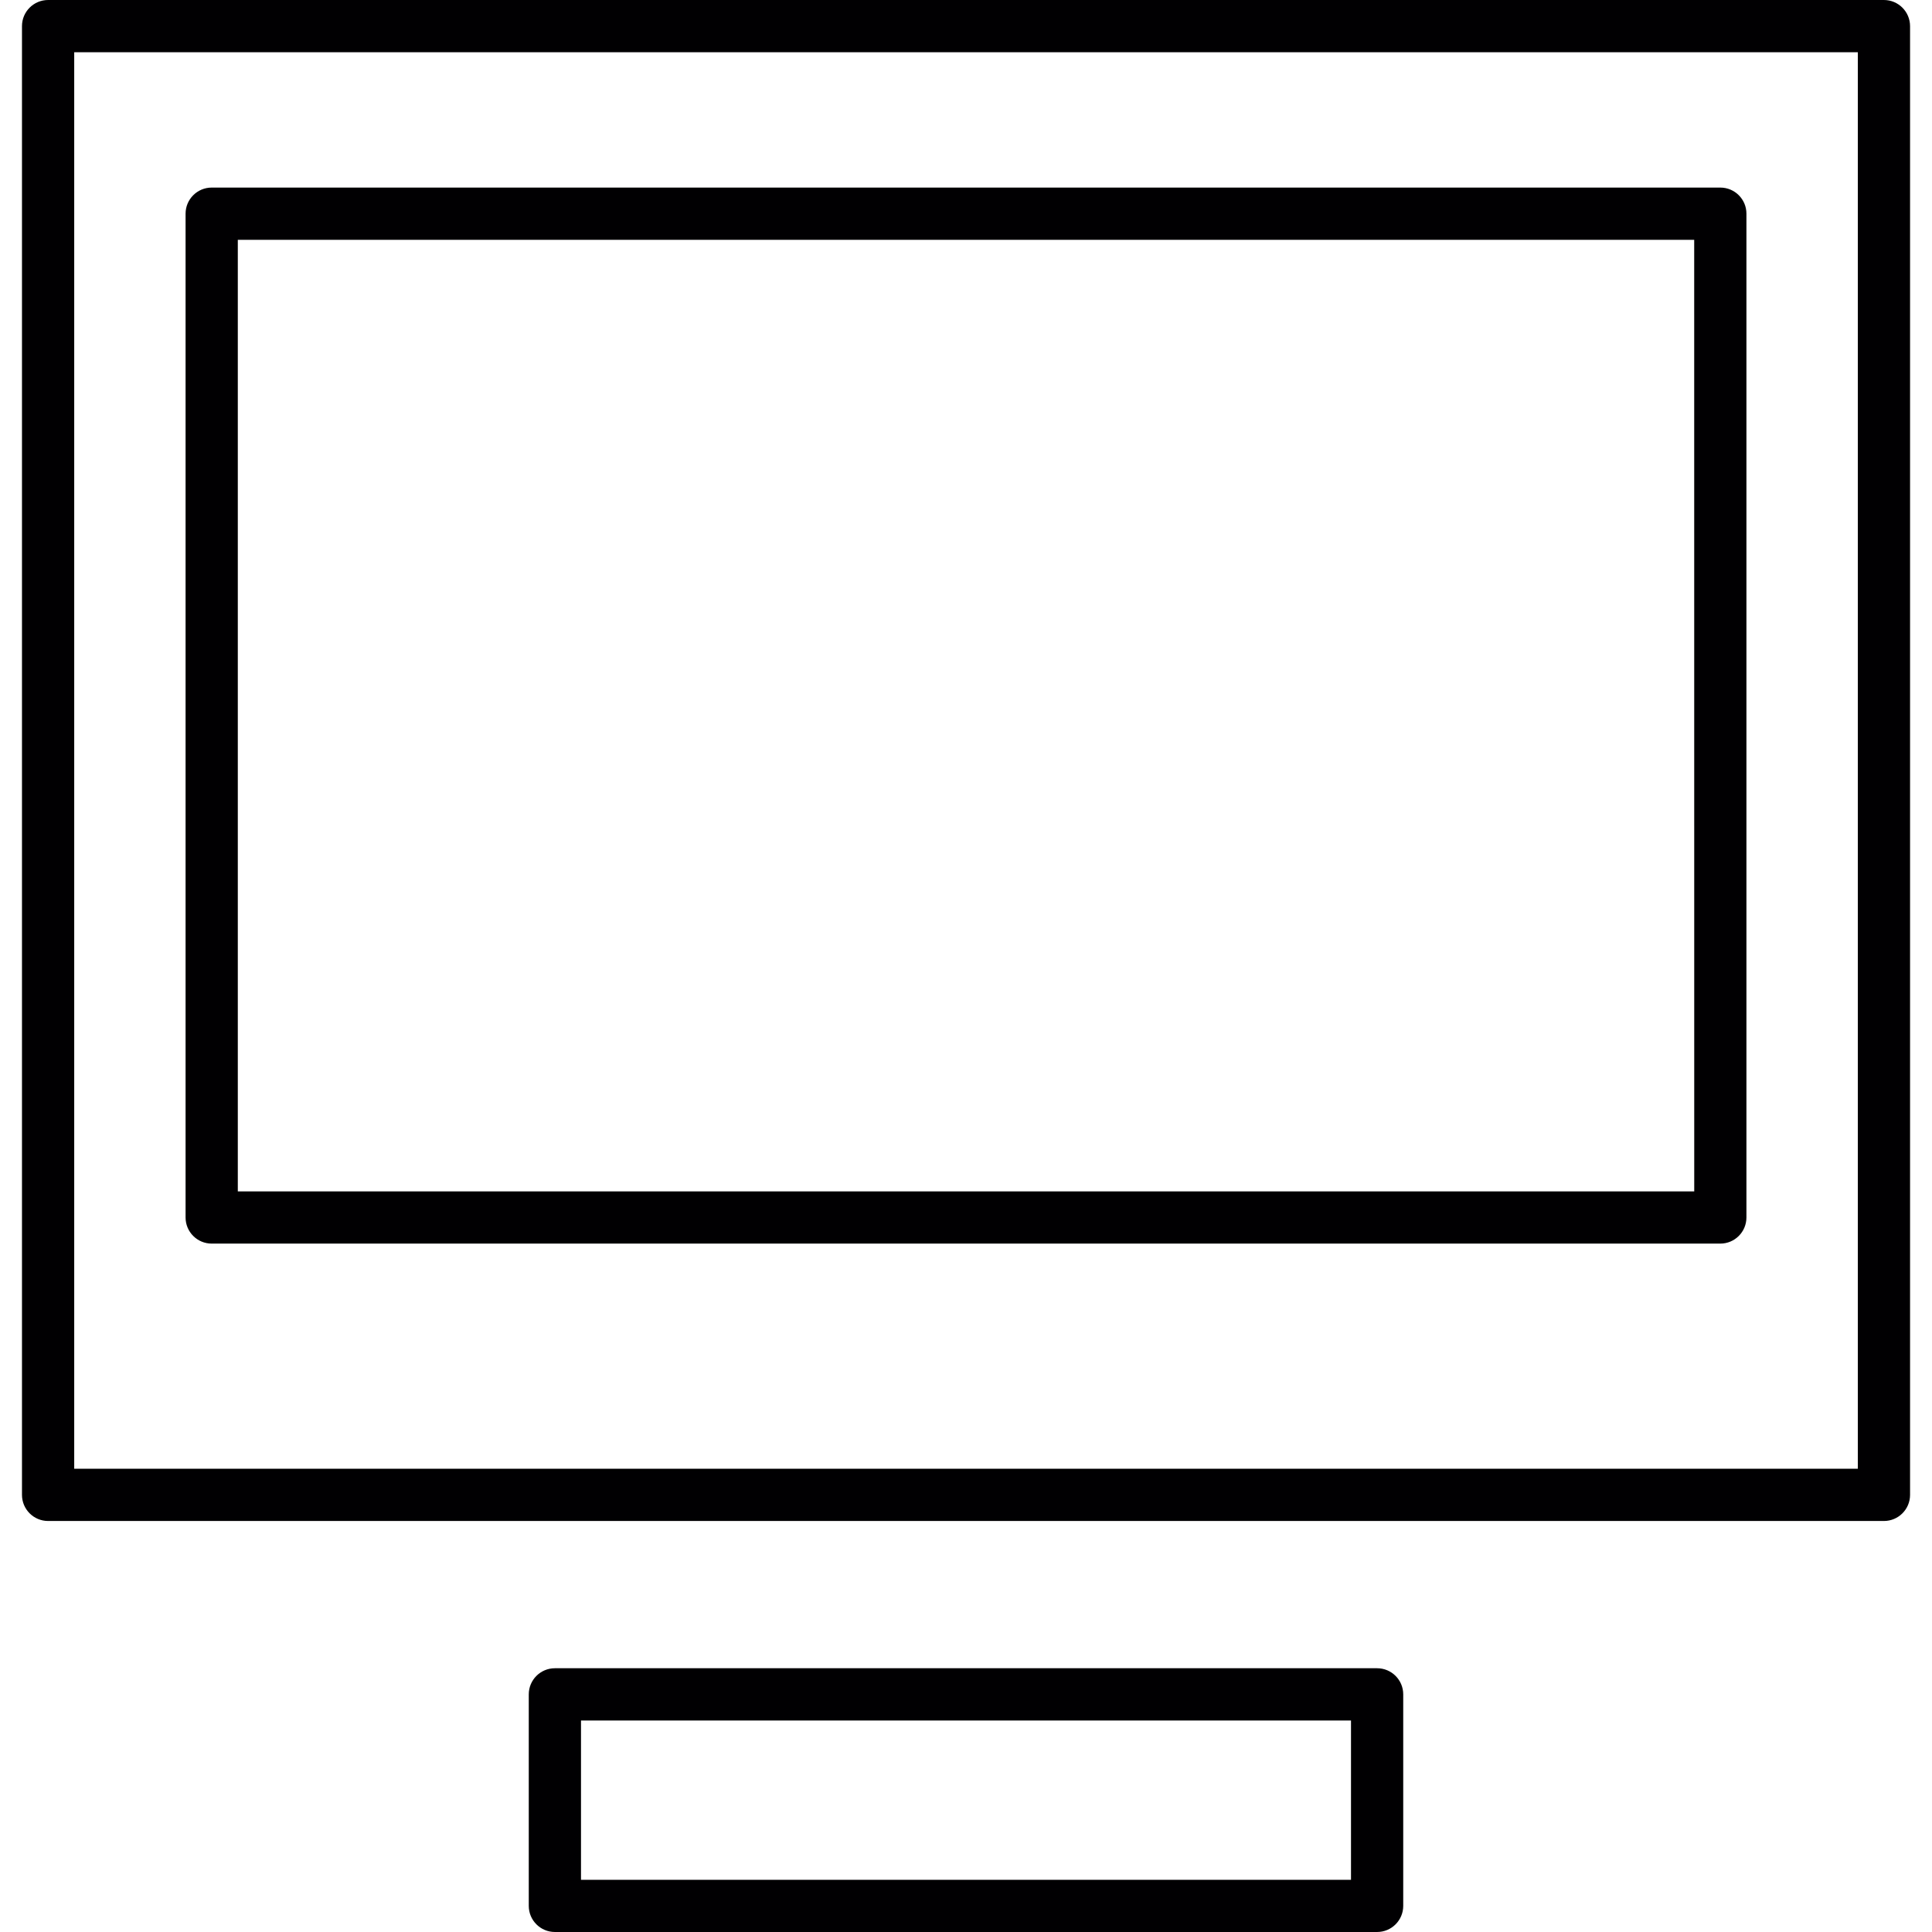
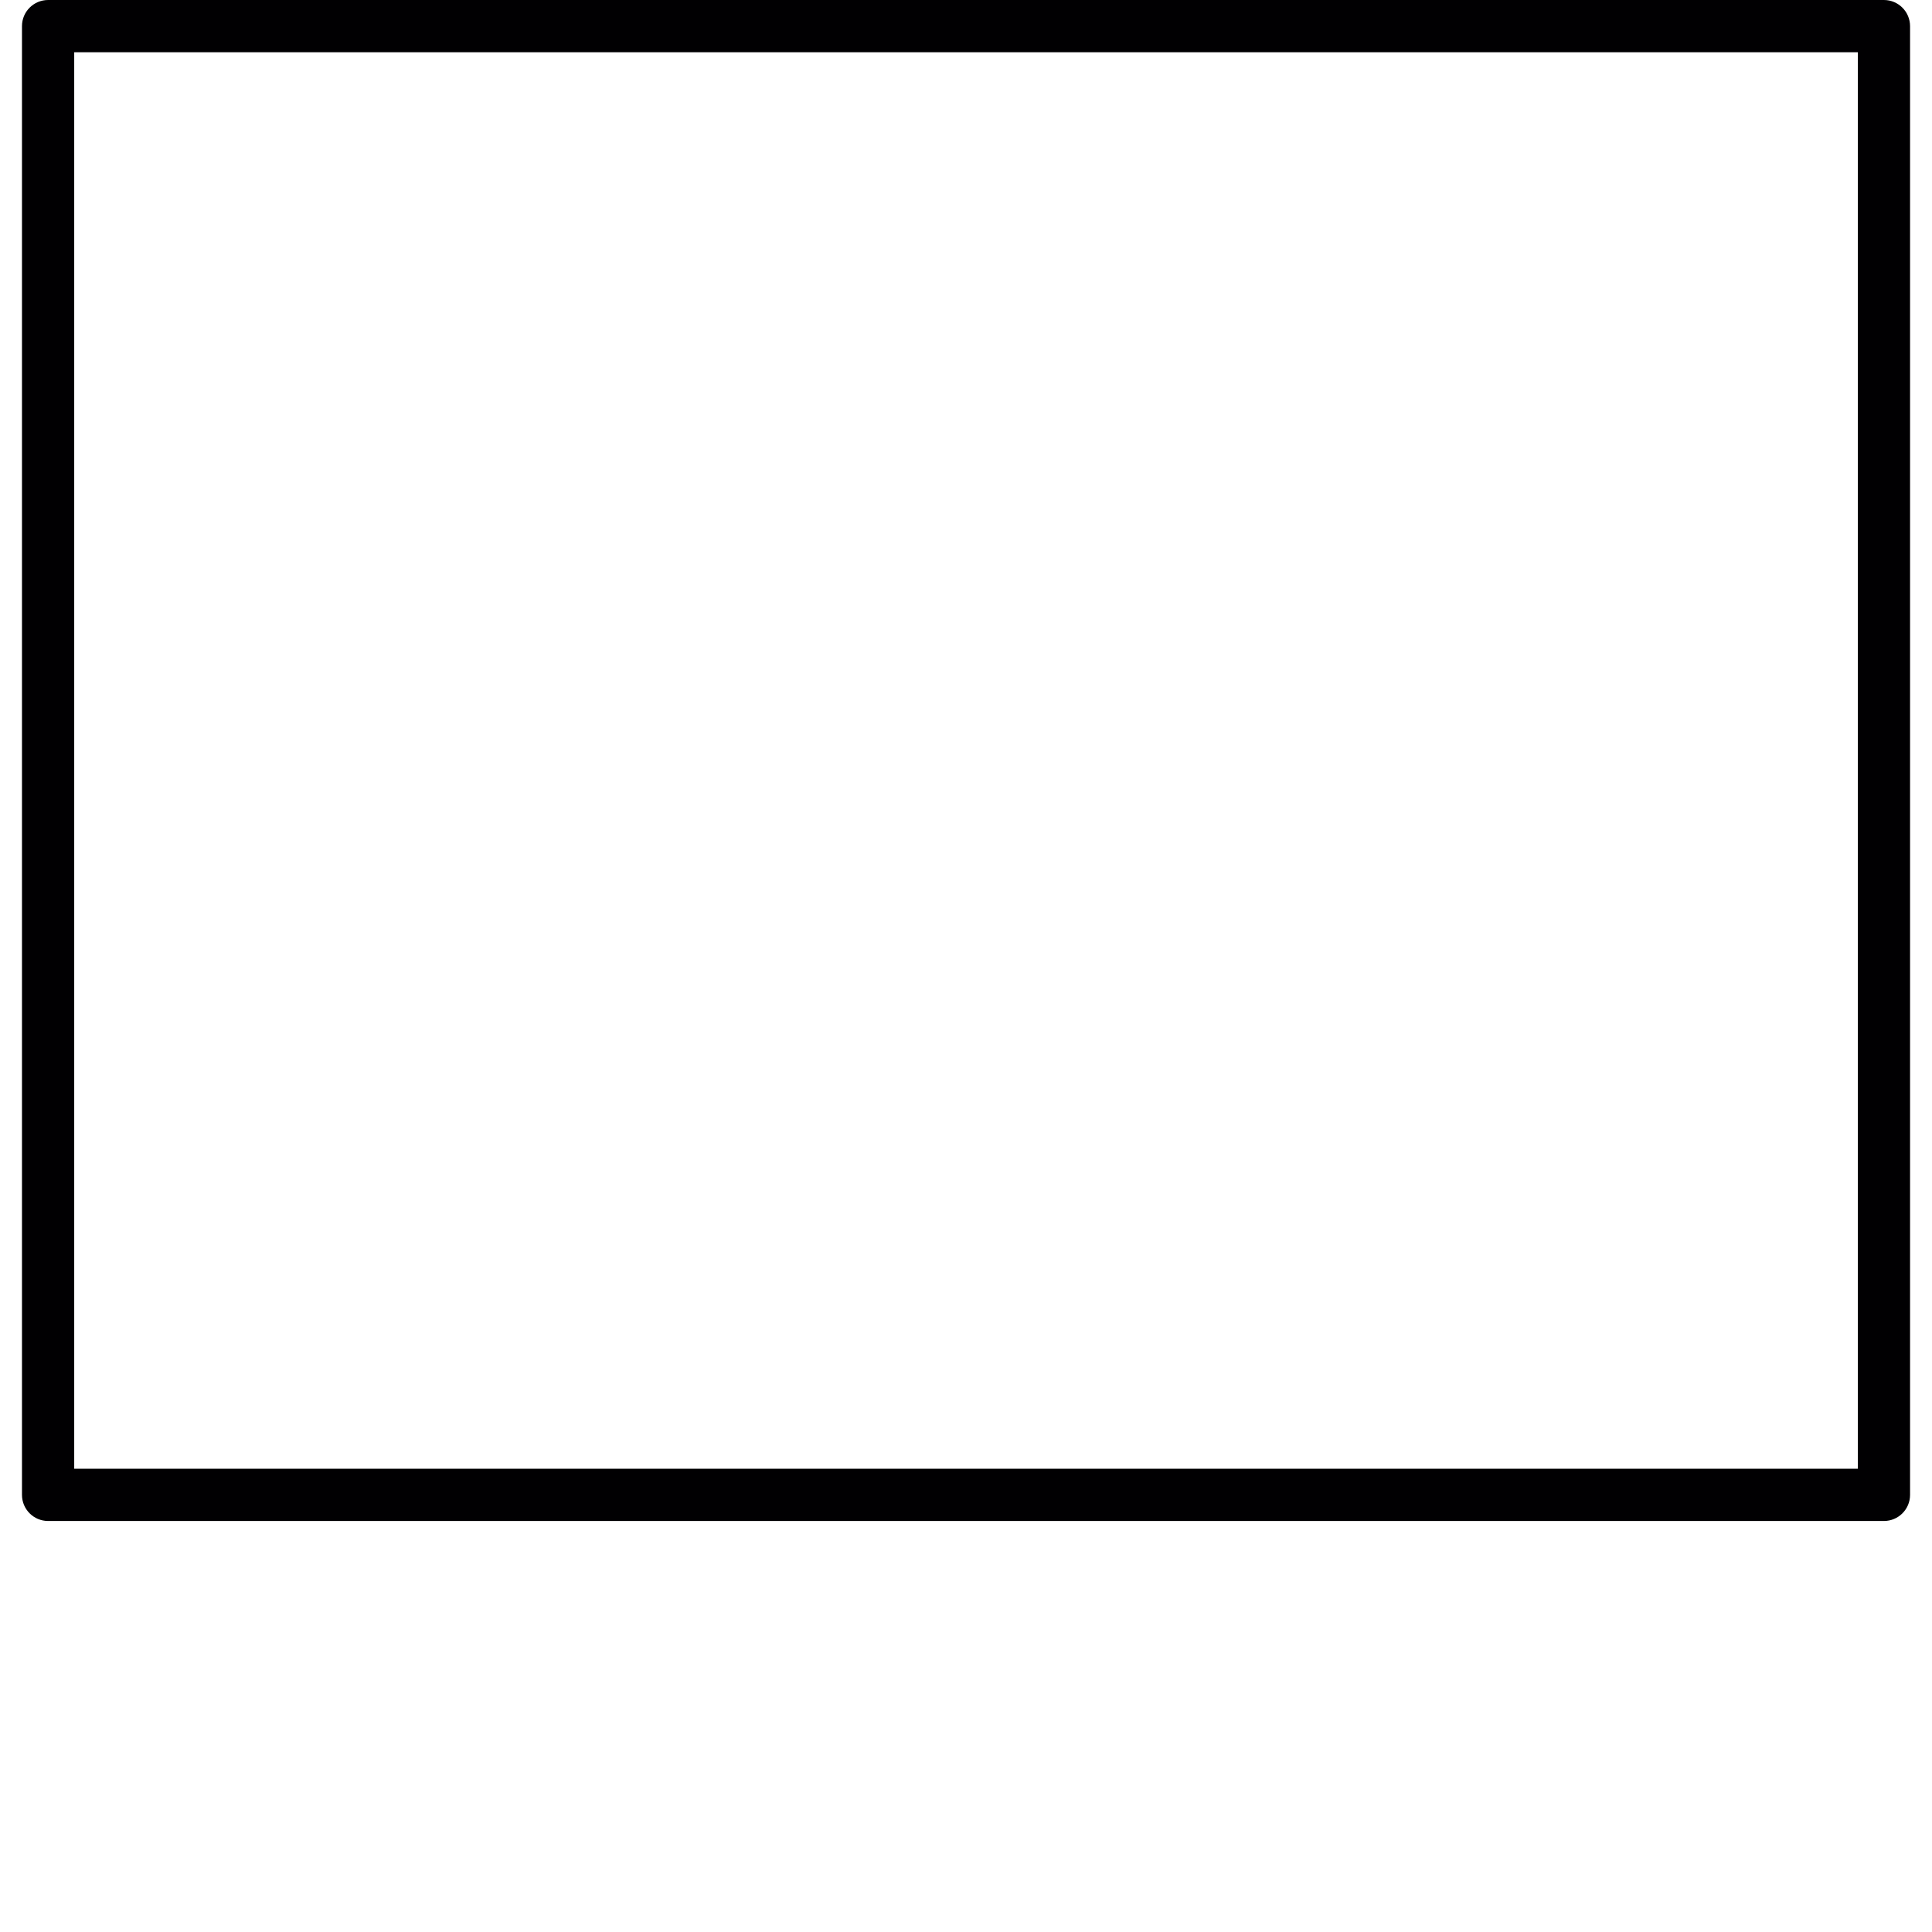
<svg xmlns="http://www.w3.org/2000/svg" height="800px" width="800px" version="1.1" id="Capa_1" viewBox="0 0 46.235 46.235" xml:space="preserve">
  <g>
    <path style="fill:#010002;" d="M1.151,36.399h43.934c0.345,0,0.625-0.28,0.625-0.625V0.625C45.709,0.28,45.43,0,45.084,0H1.151    C0.806,0,0.526,0.28,0.526,0.625v35.149C0.526,36.119,0.806,36.399,1.151,36.399z M1.776,1.25h42.684v33.899H1.776V1.25z" />
-     <path style="fill:#010002;" d="M41.17,4.489H5.066c-0.345,0-0.625,0.28-0.625,0.625v24.022c0,0.345,0.28,0.625,0.625,0.625h36.103    c0.345,0,0.625-0.28,0.625-0.625V5.114C41.795,4.769,41.514,4.489,41.17,4.489z M40.545,28.511H5.691V5.739h34.853L40.545,28.511    L40.545,28.511z" />
-     <path style="fill:#010002;" d="M13.279,39.923c-0.345,0-0.625,0.28-0.625,0.625v5.062c0,0.345,0.28,0.625,0.625,0.625h19.677    c0.345,0,0.625-0.28,0.625-0.625v-5.062c0-0.345-0.28-0.625-0.625-0.625H13.279z M32.331,44.986H13.904v-3.812h18.427V44.986z" />
  </g>
</svg>